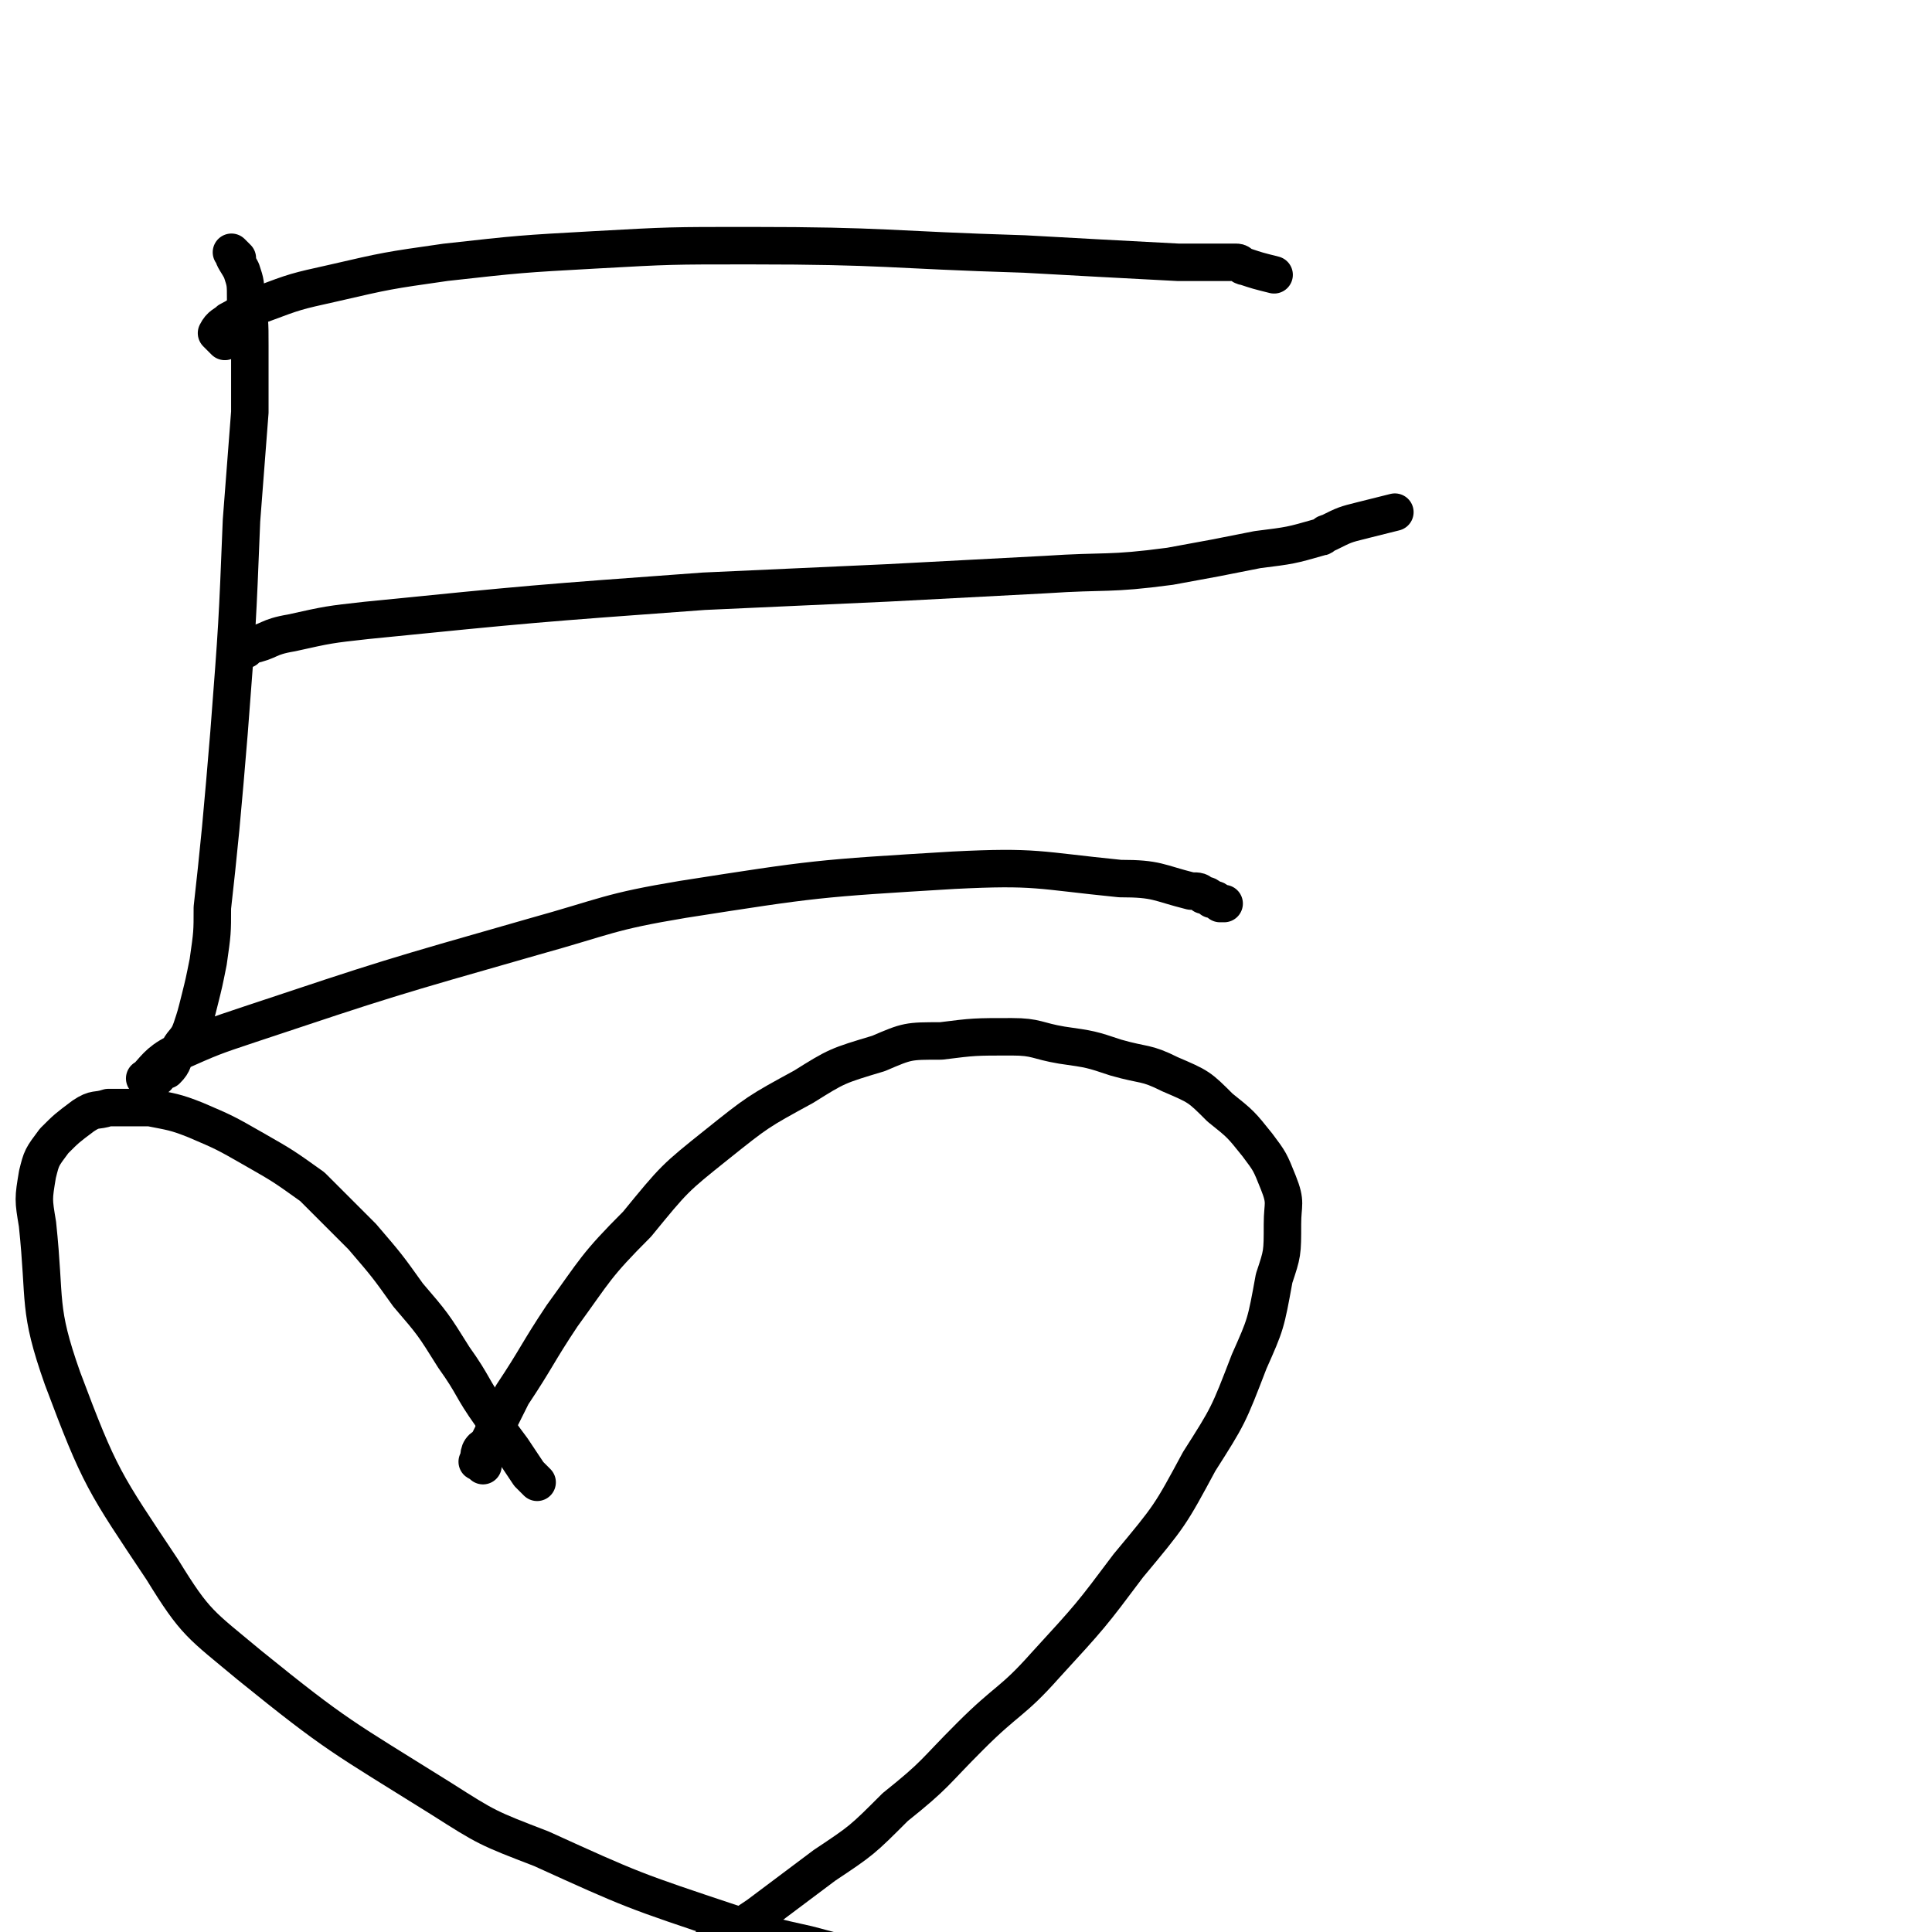
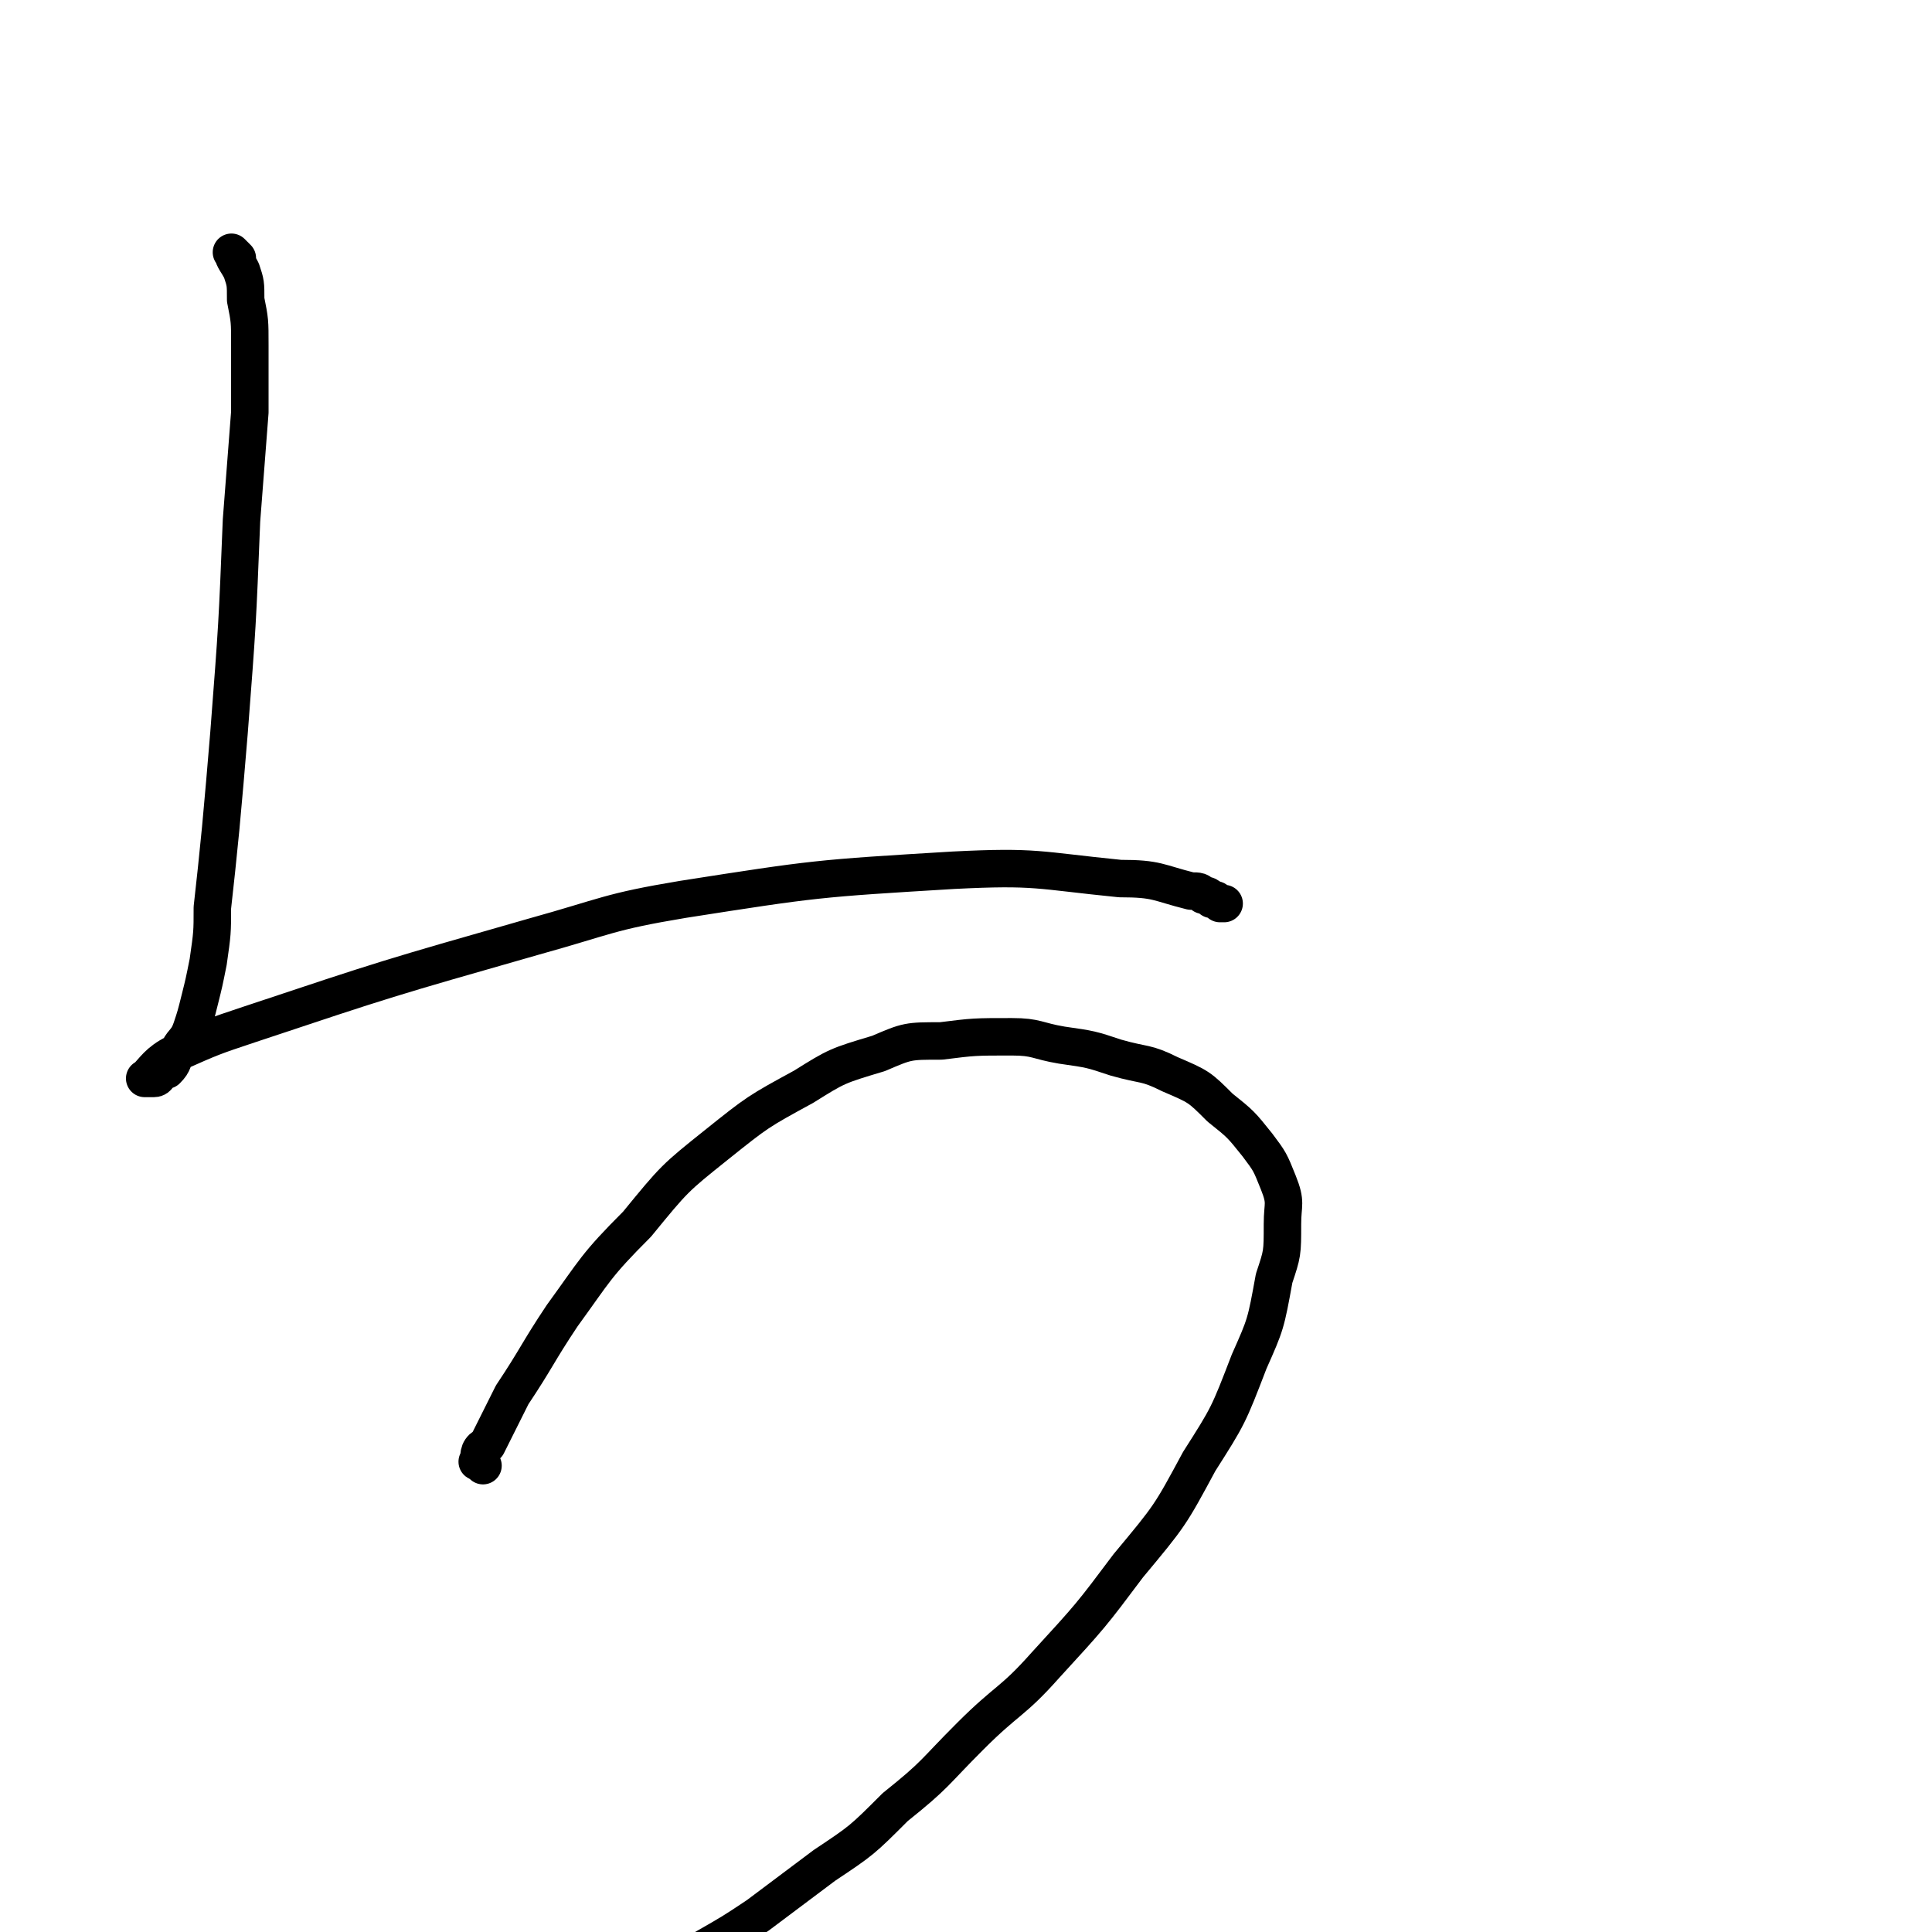
<svg xmlns="http://www.w3.org/2000/svg" viewBox="0 0 464 464" version="1.1">
  <g fill="none" stroke="#000000" stroke-width="9" stroke-linecap="round" stroke-linejoin="round">
    <path d="M57,62c-1,-1 -2,-2 -1,-1 0,1 1,2 2,4 1,3 1,3 1,7 1,5 1,5 1,11 0,8 0,8 0,16 -1,13 -1,13 -2,26 -1,25 -1,25 -3,51 -1,12 -1,12 -2,23 -1,10 -1,10 -2,19 0,6 0,6 -1,13 -1,5 -1,5 -2,9 -1,4 -1,4 -2,7 -1,3 -2,3 -3,5 -2,3 -1,3 -3,5 -1,0 -1,0 -1,0 -1,1 -1,2 -2,2 -1,0 -3,0 -2,0 2,-2 3,-4 7,-6 9,-4 9,-4 18,-7 33,-11 33,-11 68,-21 18,-5 18,-6 36,-9 32,-5 32,-5 65,-7 20,-1 20,0 40,2 9,0 9,1 17,3 2,0 2,0 3,1 1,0 1,0 2,1 1,0 1,0 2,1 0,0 0,0 0,0 1,0 1,0 1,0 " />
-     <path d="M59,156c-1,-1 -2,-1 -1,-1 0,-1 1,0 2,0 5,-1 4,-2 10,-3 9,-2 9,-2 18,-3 40,-4 40,-4 81,-7 22,-1 22,-1 44,-2 19,-1 19,-1 38,-2 15,-1 15,0 30,-2 11,-2 11,-2 21,-4 8,-1 8,-1 15,-3 1,0 1,-1 2,-1 4,-2 4,-2 8,-3 4,-1 4,-1 8,-2 " />
-     <path d="M54,82c-1,-1 -1,-1 -1,-1 -1,-1 -1,-1 -1,-1 1,-2 2,-2 3,-3 4,-2 4,-3 8,-4 8,-3 8,-3 17,-5 13,-3 13,-3 27,-5 18,-2 18,-2 36,-3 18,-1 18,-1 37,-1 33,0 33,1 66,2 18,1 18,1 37,2 5,0 5,0 11,0 1,0 1,0 3,0 1,0 1,1 2,1 3,1 3,1 7,2 " />
    <path d="M116,352c-1,-1 -2,-1 -1,-1 0,-2 0,-3 2,-4 3,-6 3,-6 6,-12 6,-9 6,-10 12,-19 8,-11 8,-12 18,-22 9,-11 9,-11 19,-19 10,-8 10,-8 21,-14 8,-5 8,-5 18,-8 7,-3 7,-3 15,-3 8,-1 8,-1 17,-1 6,0 6,1 12,2 7,1 7,1 13,3 7,2 7,1 13,4 7,3 7,3 12,8 5,4 5,4 9,9 3,4 3,4 5,9 2,5 1,5 1,10 0,7 0,7 -2,13 -2,11 -2,11 -6,20 -5,13 -5,13 -12,24 -7,13 -7,13 -17,25 -9,12 -9,12 -20,24 -8,9 -9,8 -18,17 -9,9 -8,9 -18,17 -8,8 -8,8 -17,14 -8,6 -8,6 -16,12 -6,4 -6,4 -13,8 -6,4 -6,4 -11,7 -8,3 -8,3 -15,7 " />
-     <path d="M129,356c-1,-1 -1,-1 -1,-1 -1,-1 -1,-1 -1,-1 -2,-3 -2,-3 -4,-6 -3,-4 -3,-4 -5,-8 -5,-7 -4,-7 -9,-14 -5,-8 -5,-8 -11,-15 -5,-7 -5,-7 -11,-14 -6,-6 -6,-6 -12,-12 -7,-5 -7,-5 -14,-9 -7,-4 -7,-4 -14,-7 -5,-2 -6,-2 -11,-3 -4,0 -4,0 -8,0 -1,0 -1,0 -2,0 -3,1 -3,0 -6,2 -4,3 -4,3 -7,6 -3,4 -3,4 -4,8 -1,6 -1,6 0,12 2,19 0,20 6,37 9,24 10,25 24,46 8,13 9,13 21,23 21,17 22,17 46,32 11,7 11,7 24,12 22,10 22,10 46,18 9,3 9,3 18,5 15,4 15,4 31,7 5,1 5,0 11,1 6,0 6,1 13,2 1,0 1,-1 2,-1 " />
  </g>
</svg>